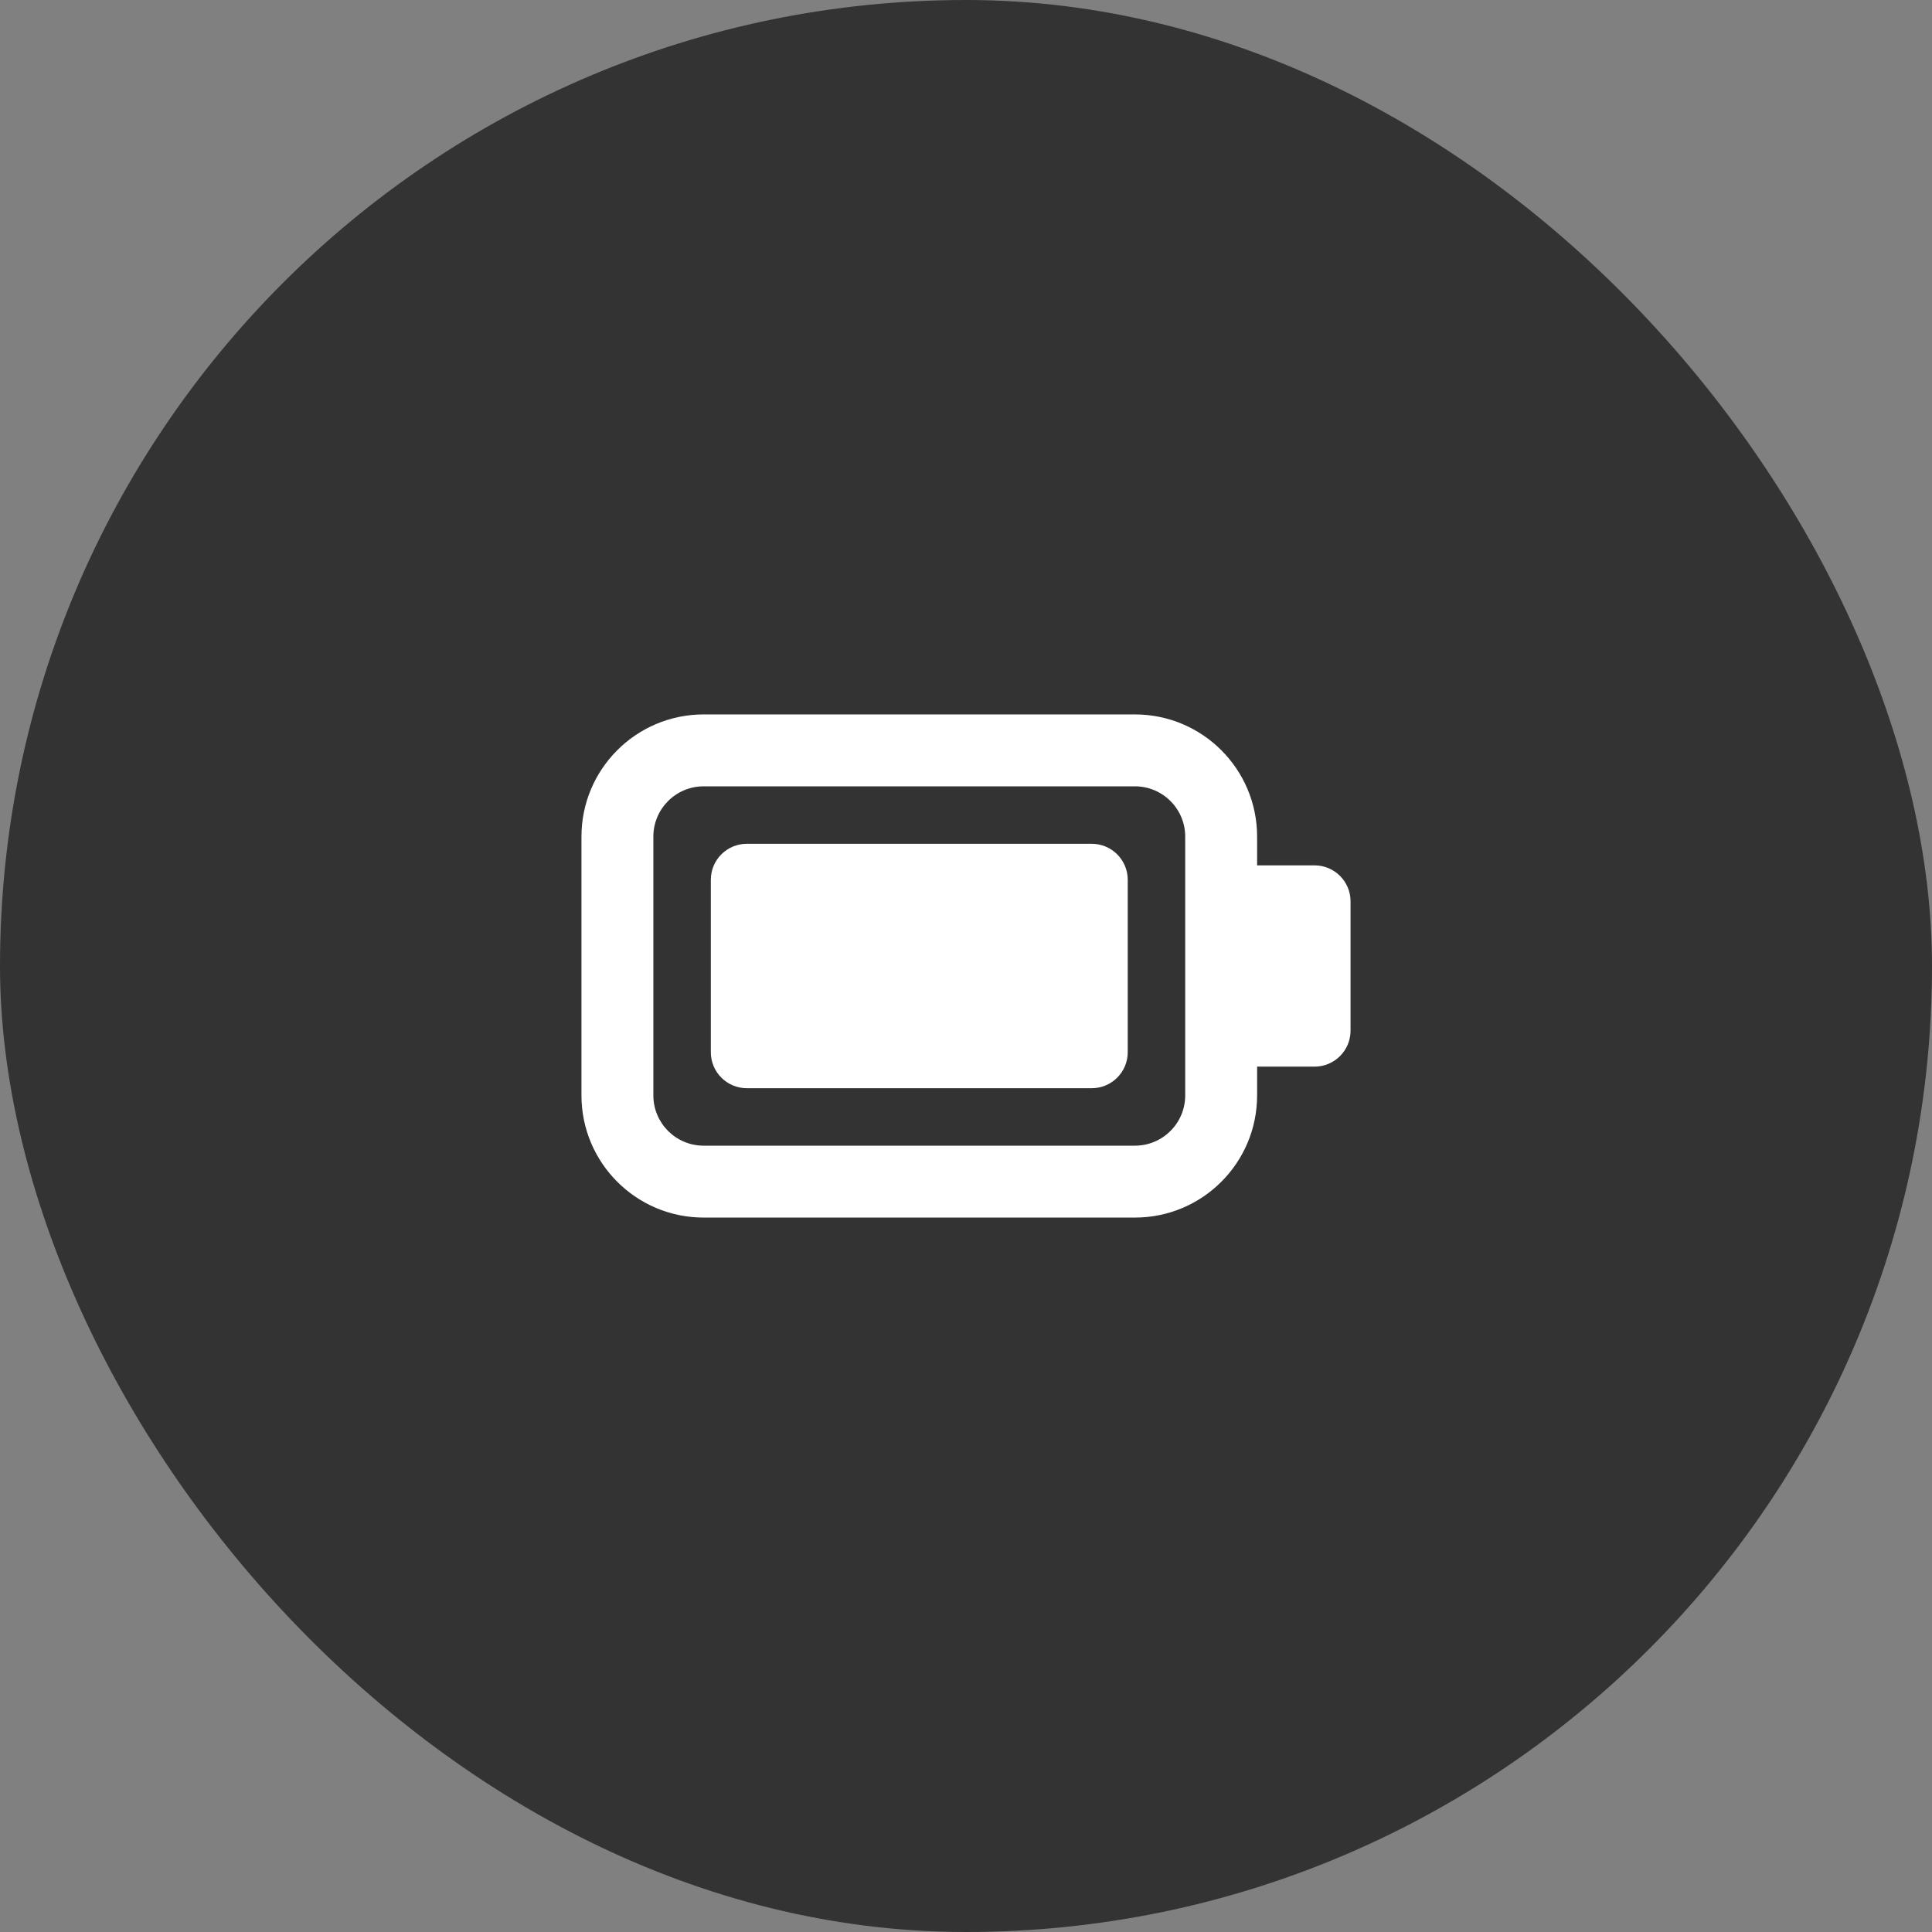
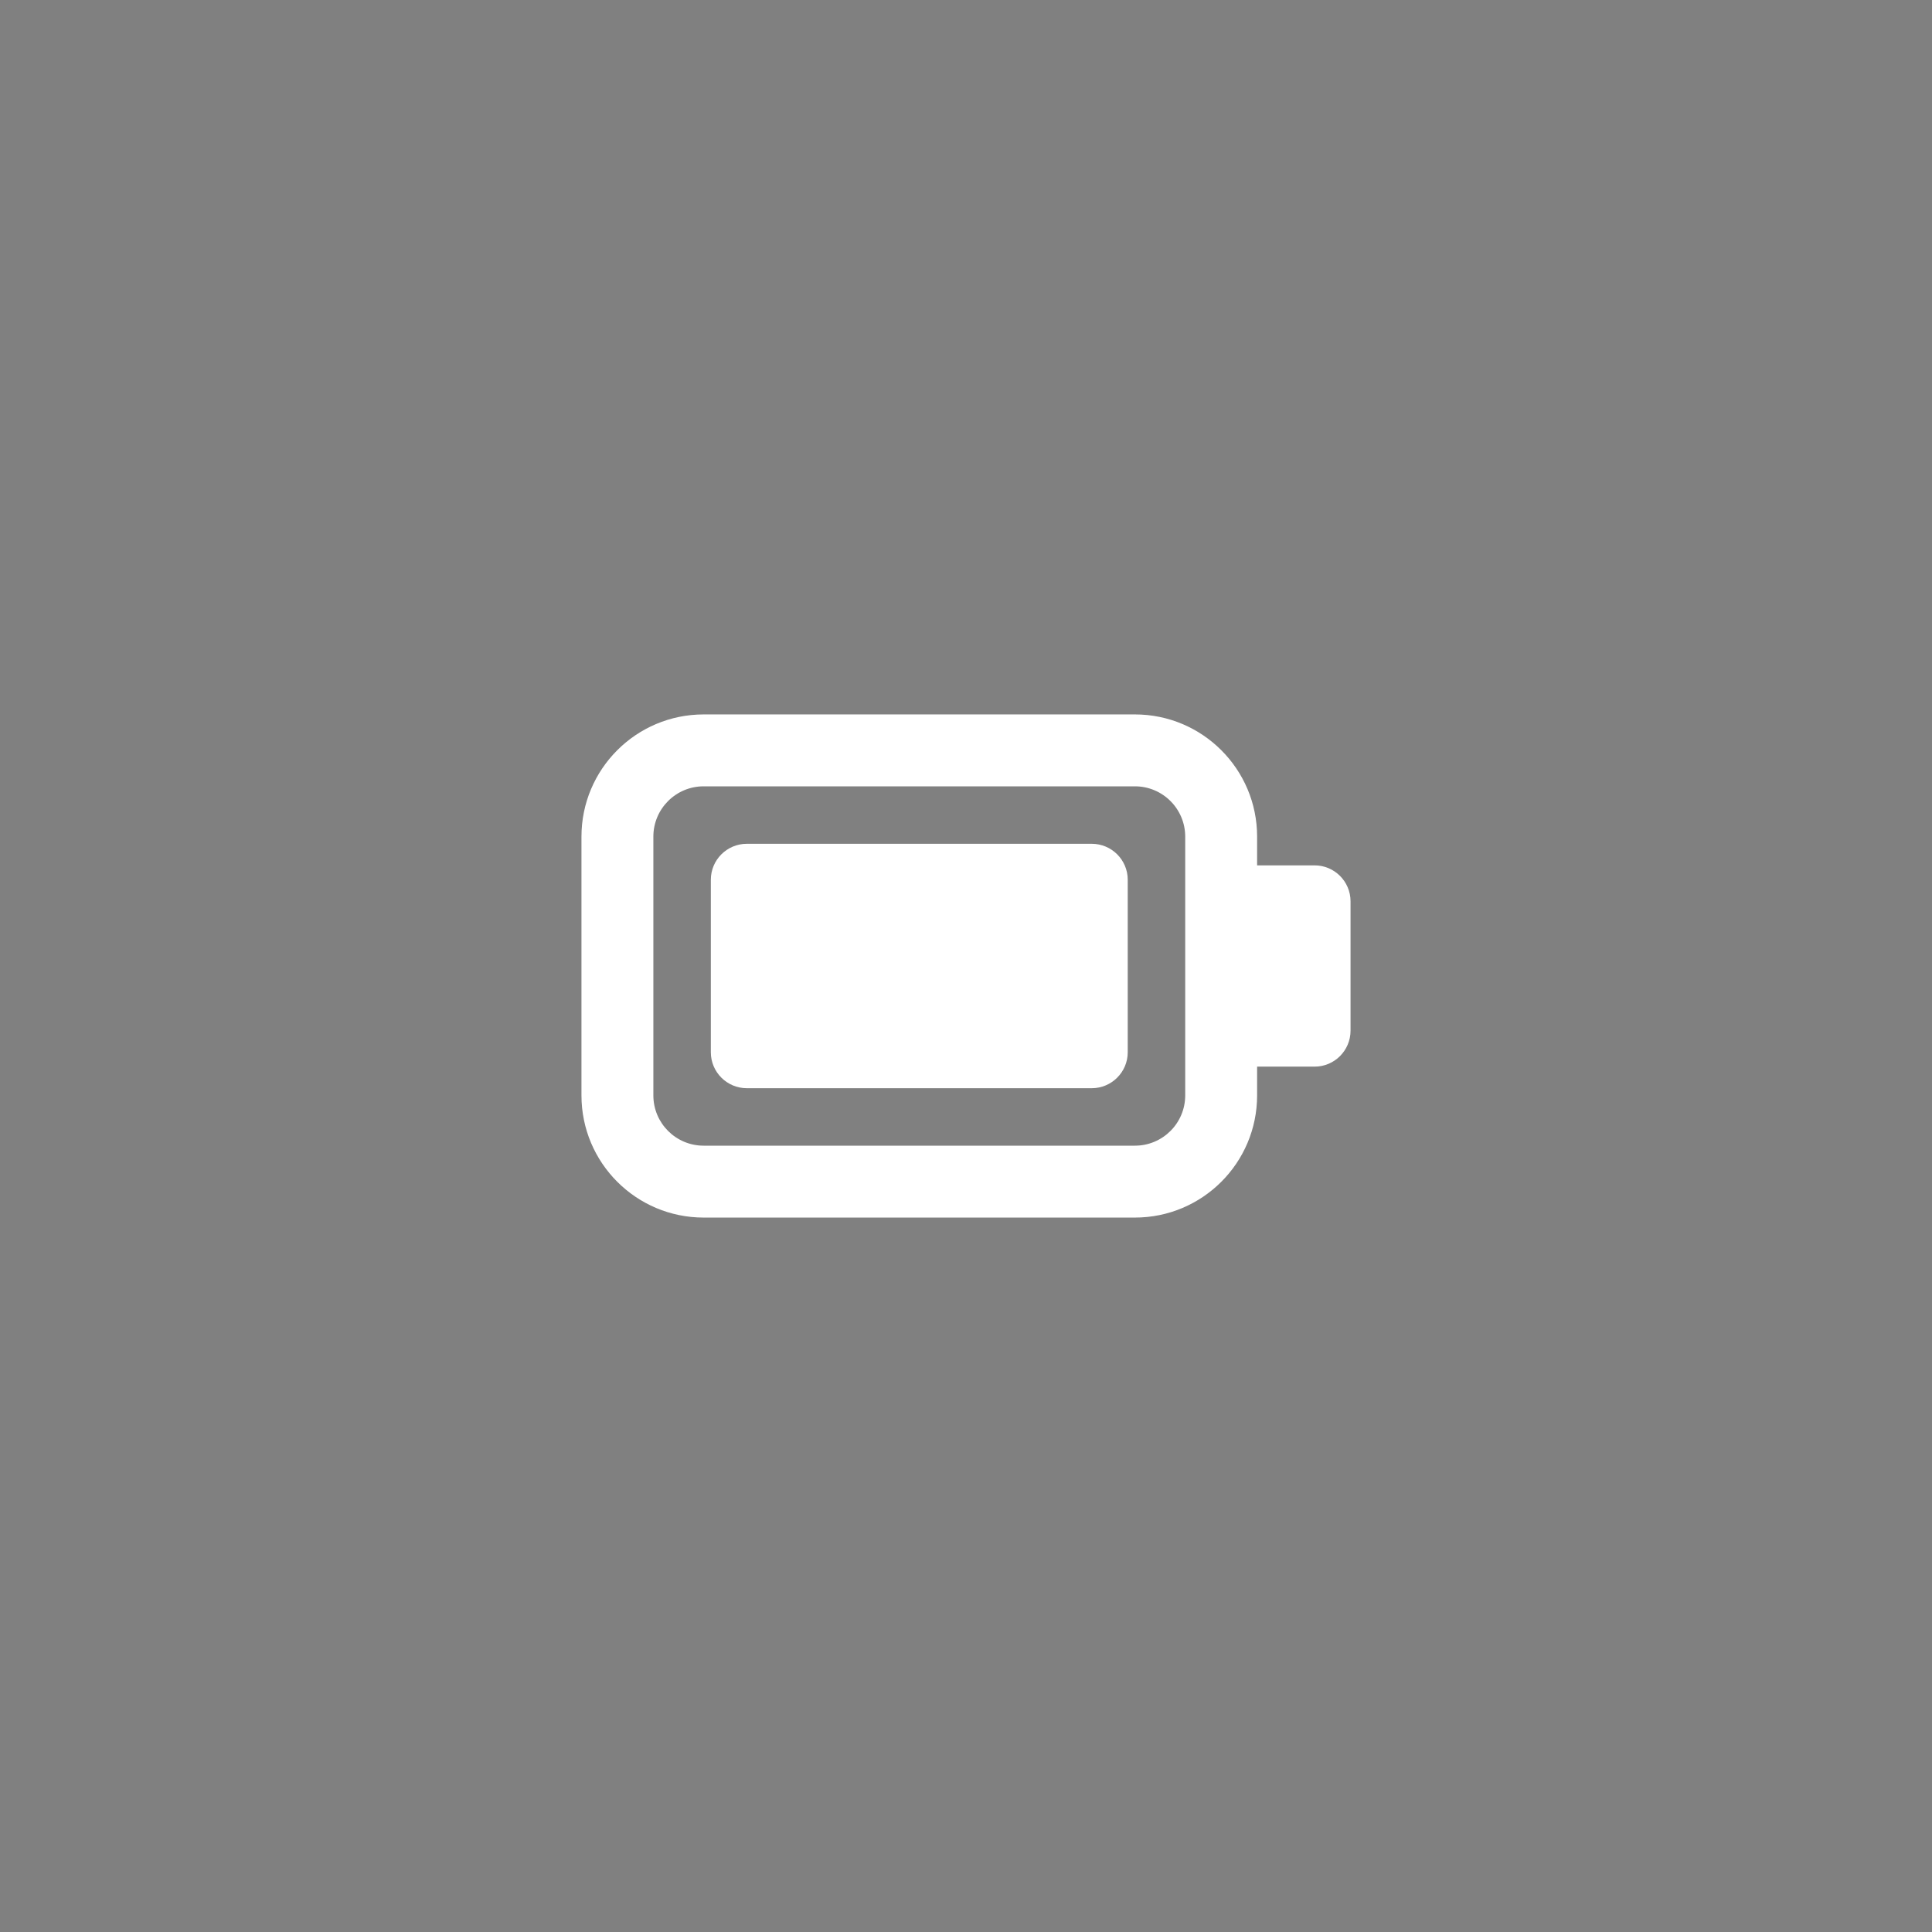
<svg xmlns="http://www.w3.org/2000/svg" width="56" height="56" viewBox="0 0 56 56" fill="none">
  <rect x="0" y="0" width="56" height="56" fill="#808080" stroke="none" />
-   <rect width="56" height="56" rx="28" fill="#333333" />
  <path fill-rule="evenodd" clip-rule="evenodd" d="M16.854 24.25C16.854 22.294 18.44 20.708 20.396 20.708H32.896C34.852 20.708 36.438 22.294 36.438 24.25V31.75C36.438 33.706 34.852 35.292 32.896 35.292H20.396C18.44 35.292 16.854 33.706 16.854 31.75V24.25ZM20.396 22.792C19.59 22.792 18.938 23.445 18.938 24.25V31.75C18.938 32.556 19.59 33.208 20.396 33.208H32.896C33.701 33.208 34.354 32.556 34.354 31.75V24.25C34.354 23.445 33.701 22.792 32.896 22.792H20.396ZM20.604 25.5C20.604 24.925 21.071 24.458 21.646 24.458H31.646C32.221 24.458 32.688 24.925 32.688 25.5V30.5C32.688 31.075 32.221 31.542 31.646 31.542H21.646C21.071 31.542 20.604 31.075 20.604 30.5V25.5ZM38.104 25.083C38.679 25.083 39.146 25.55 39.146 26.125V29.875C39.146 30.45 38.679 30.917 38.104 30.917C37.529 30.917 37.4 30.917 36.438 30.917V25.083C37.535 25.083 37.529 25.083 38.104 25.083Z" fill="white" />
</svg>